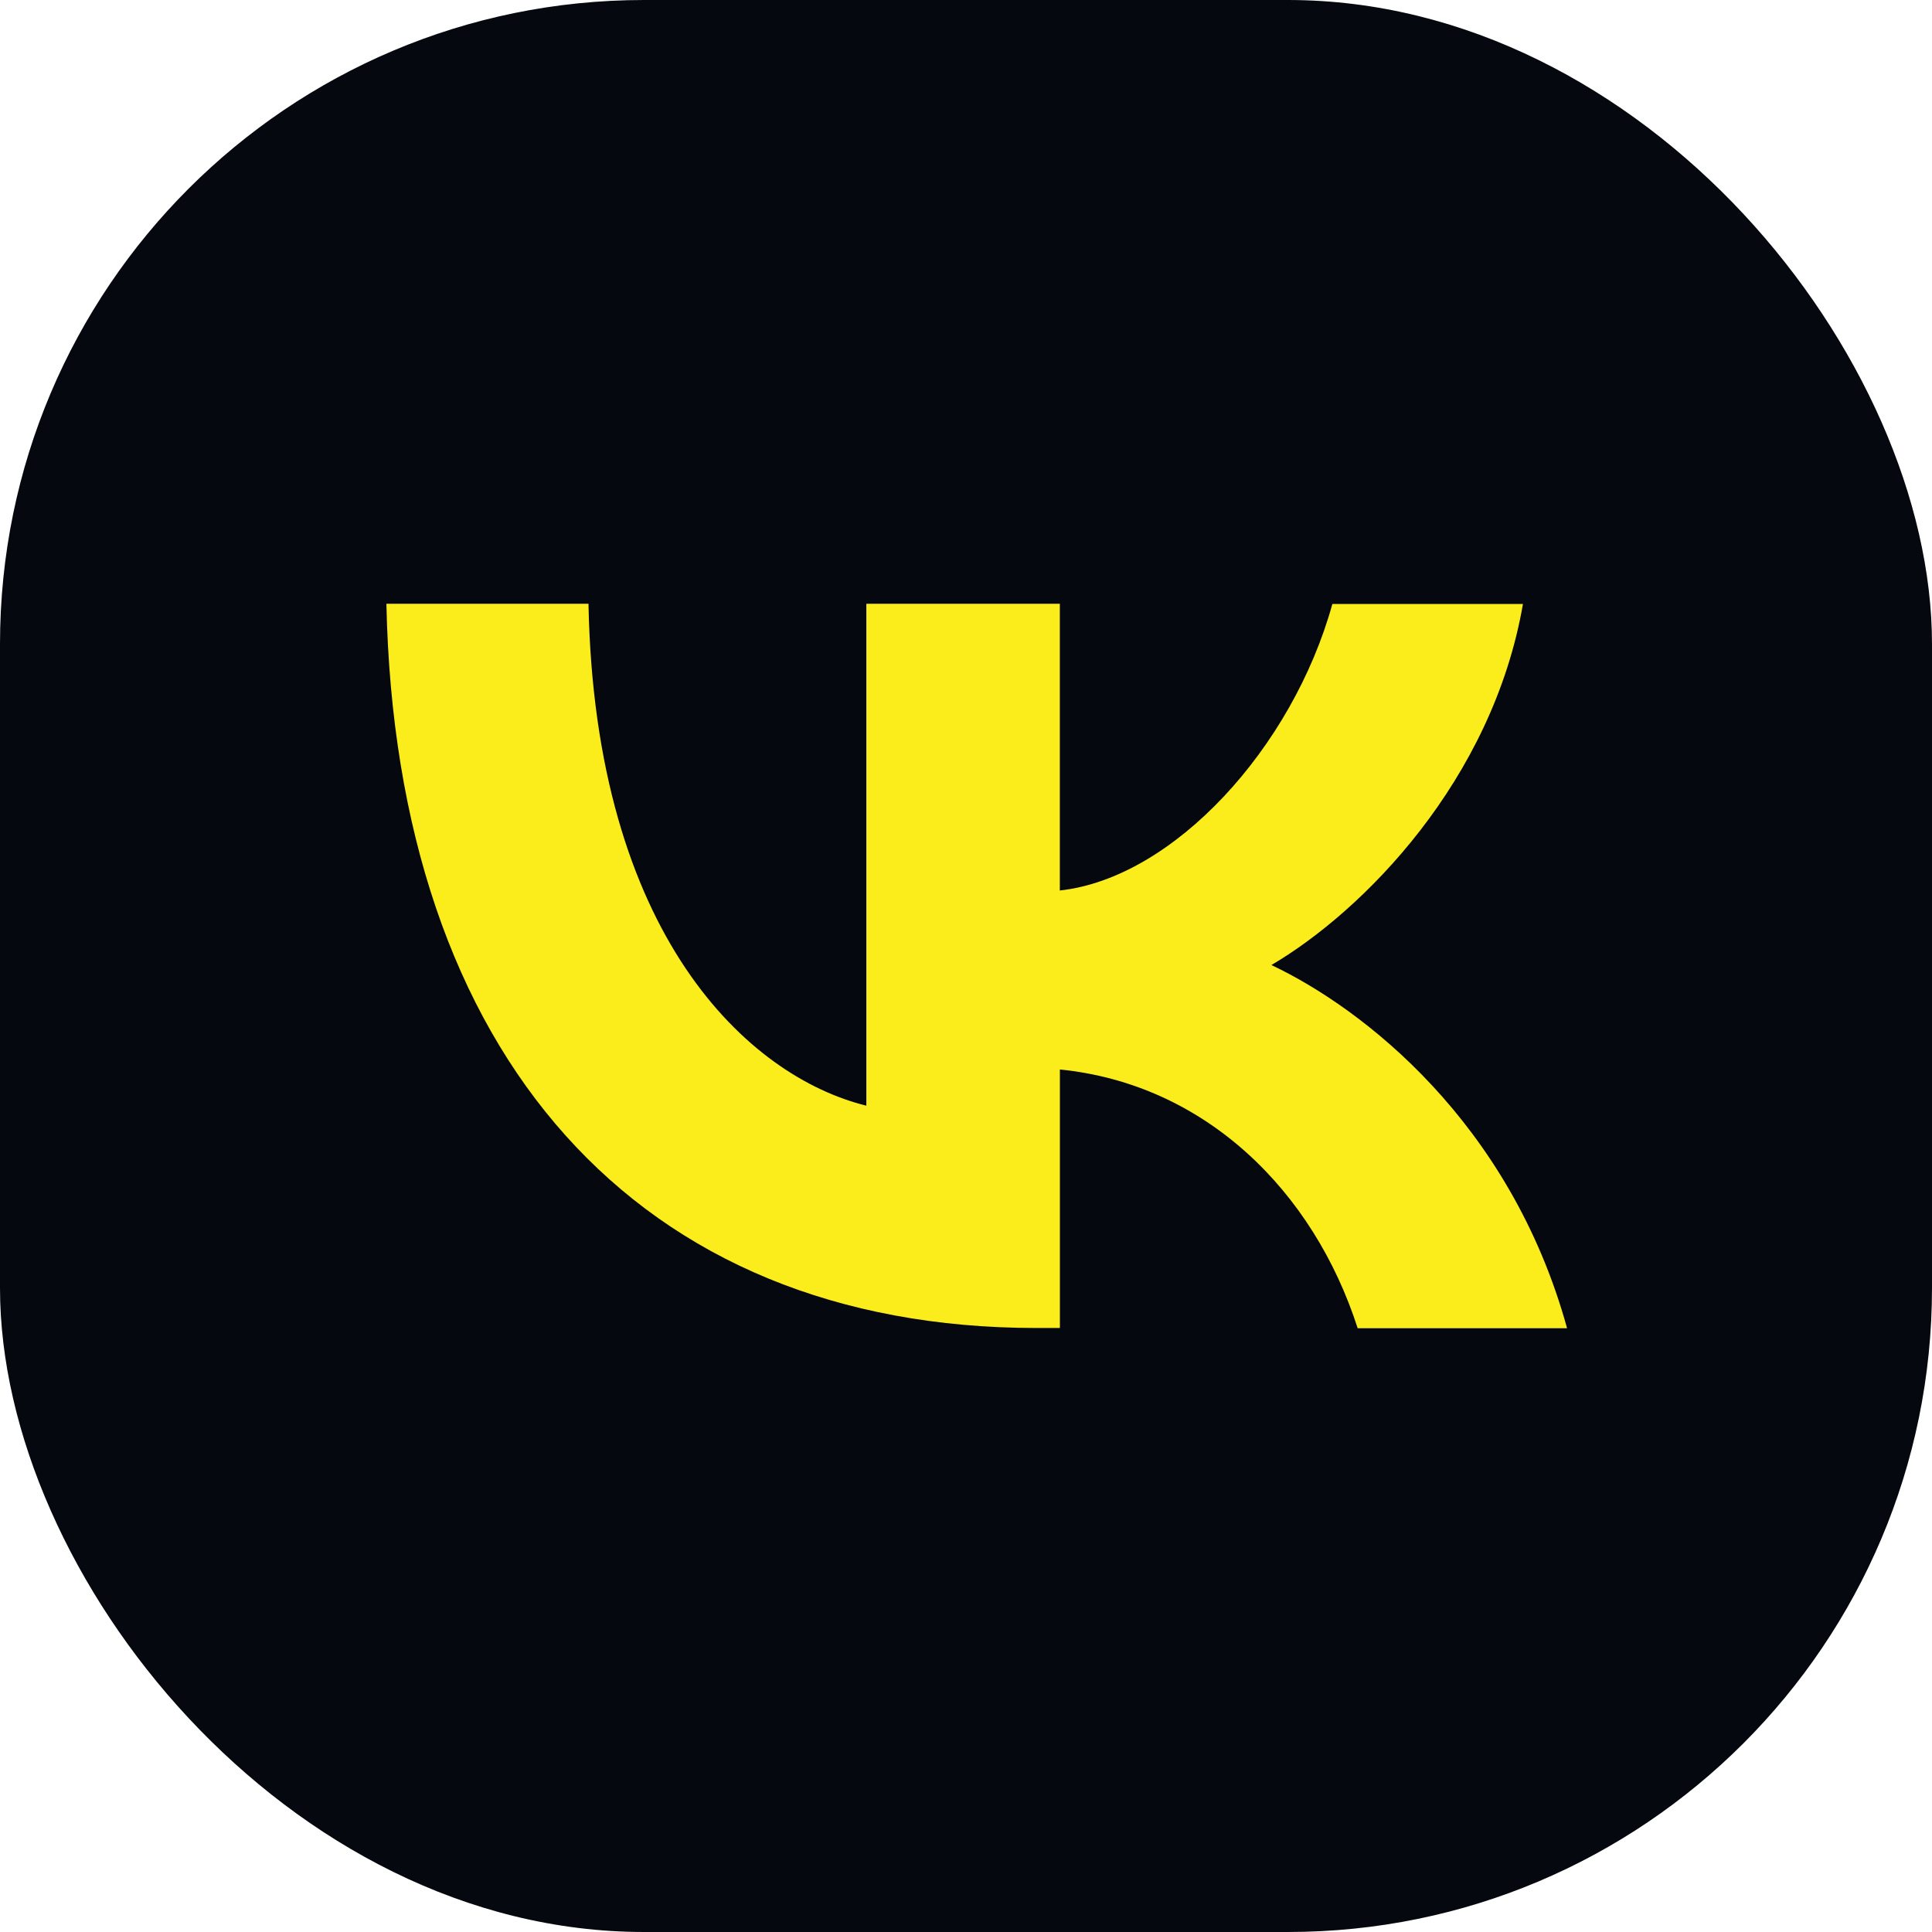
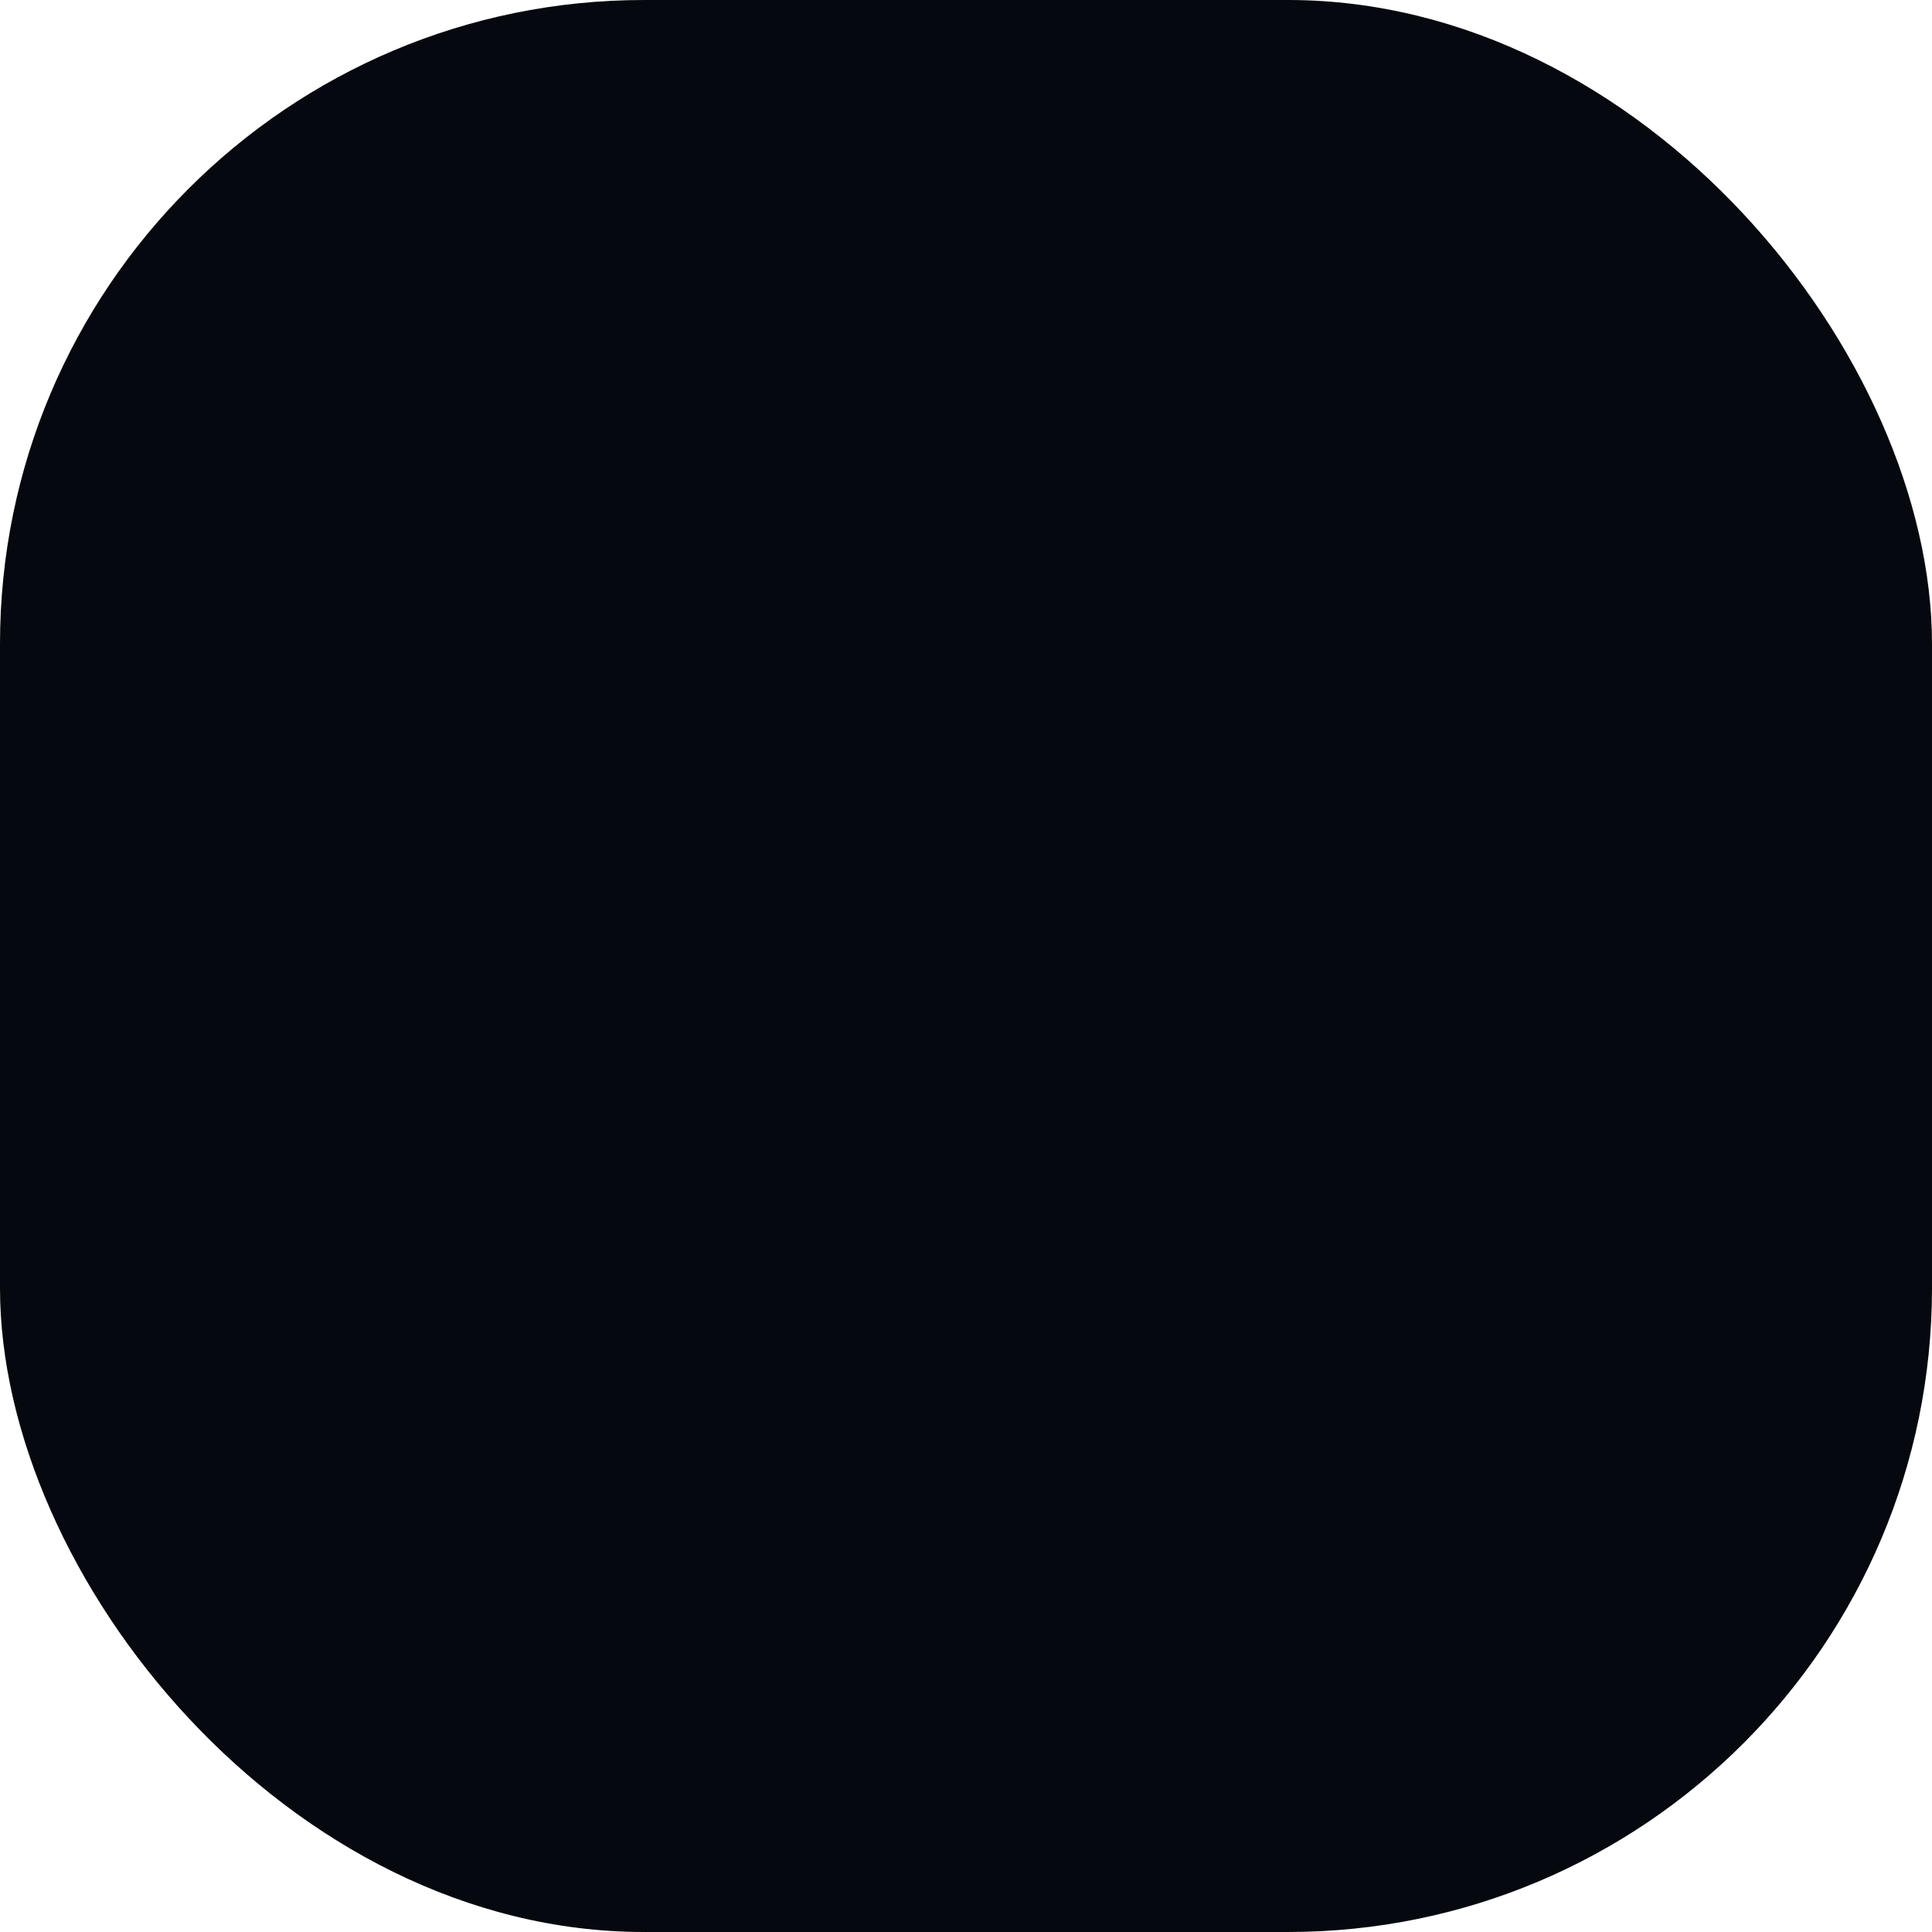
<svg xmlns="http://www.w3.org/2000/svg" width="60" height="60" viewBox="0 0 60 60" fill="none">
  <rect width="60" height="60" rx="20" fill="#05080E" />
-   <path d="M32.916 41.25V33.214C37.423 33.665 40.788 36.974 42.164 41.25H48.667C46.904 34.855 42.331 31.317 39.485 29.97C42.331 28.297 46.346 24.248 47.297 18.756H41.378C40.142 23.223 36.446 27.269 32.914 27.655V18.75H26.905V34.338C23.249 33.436 18.474 29.069 18.276 18.75H12C12.293 32.794 19.811 41.242 32.191 41.242H32.916V41.25Z" fill="#FBEC1C" />
</svg>